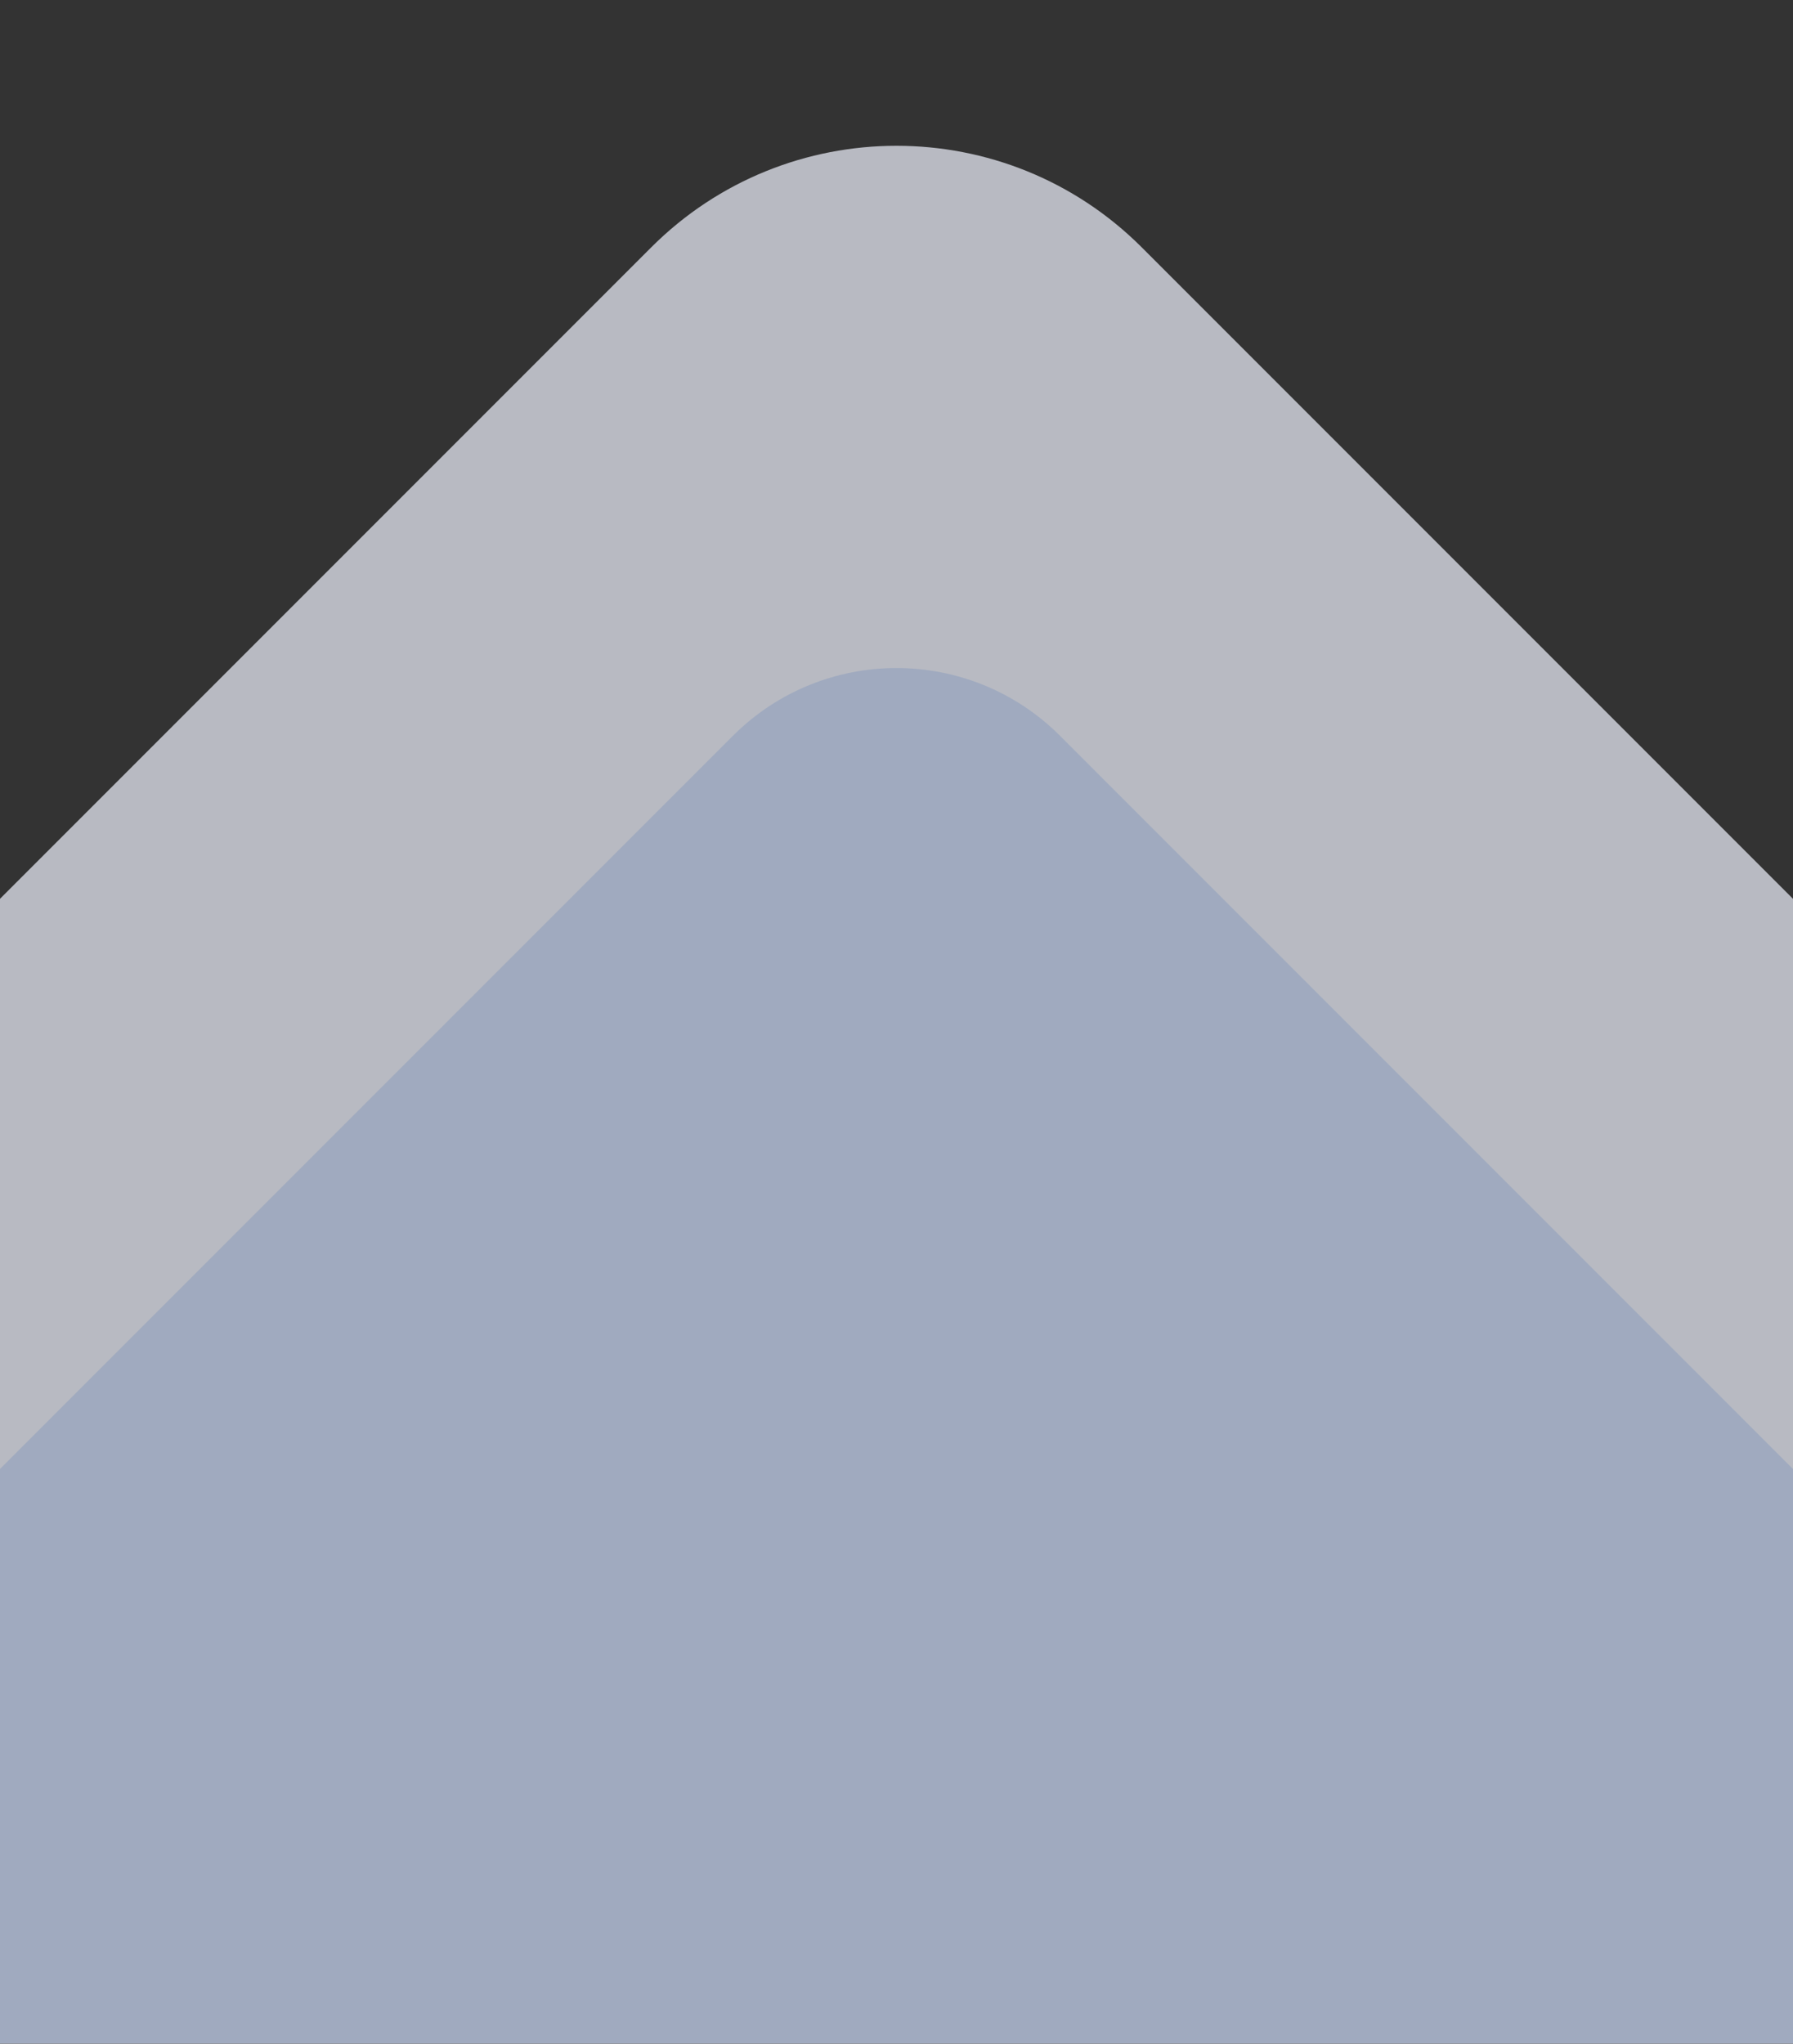
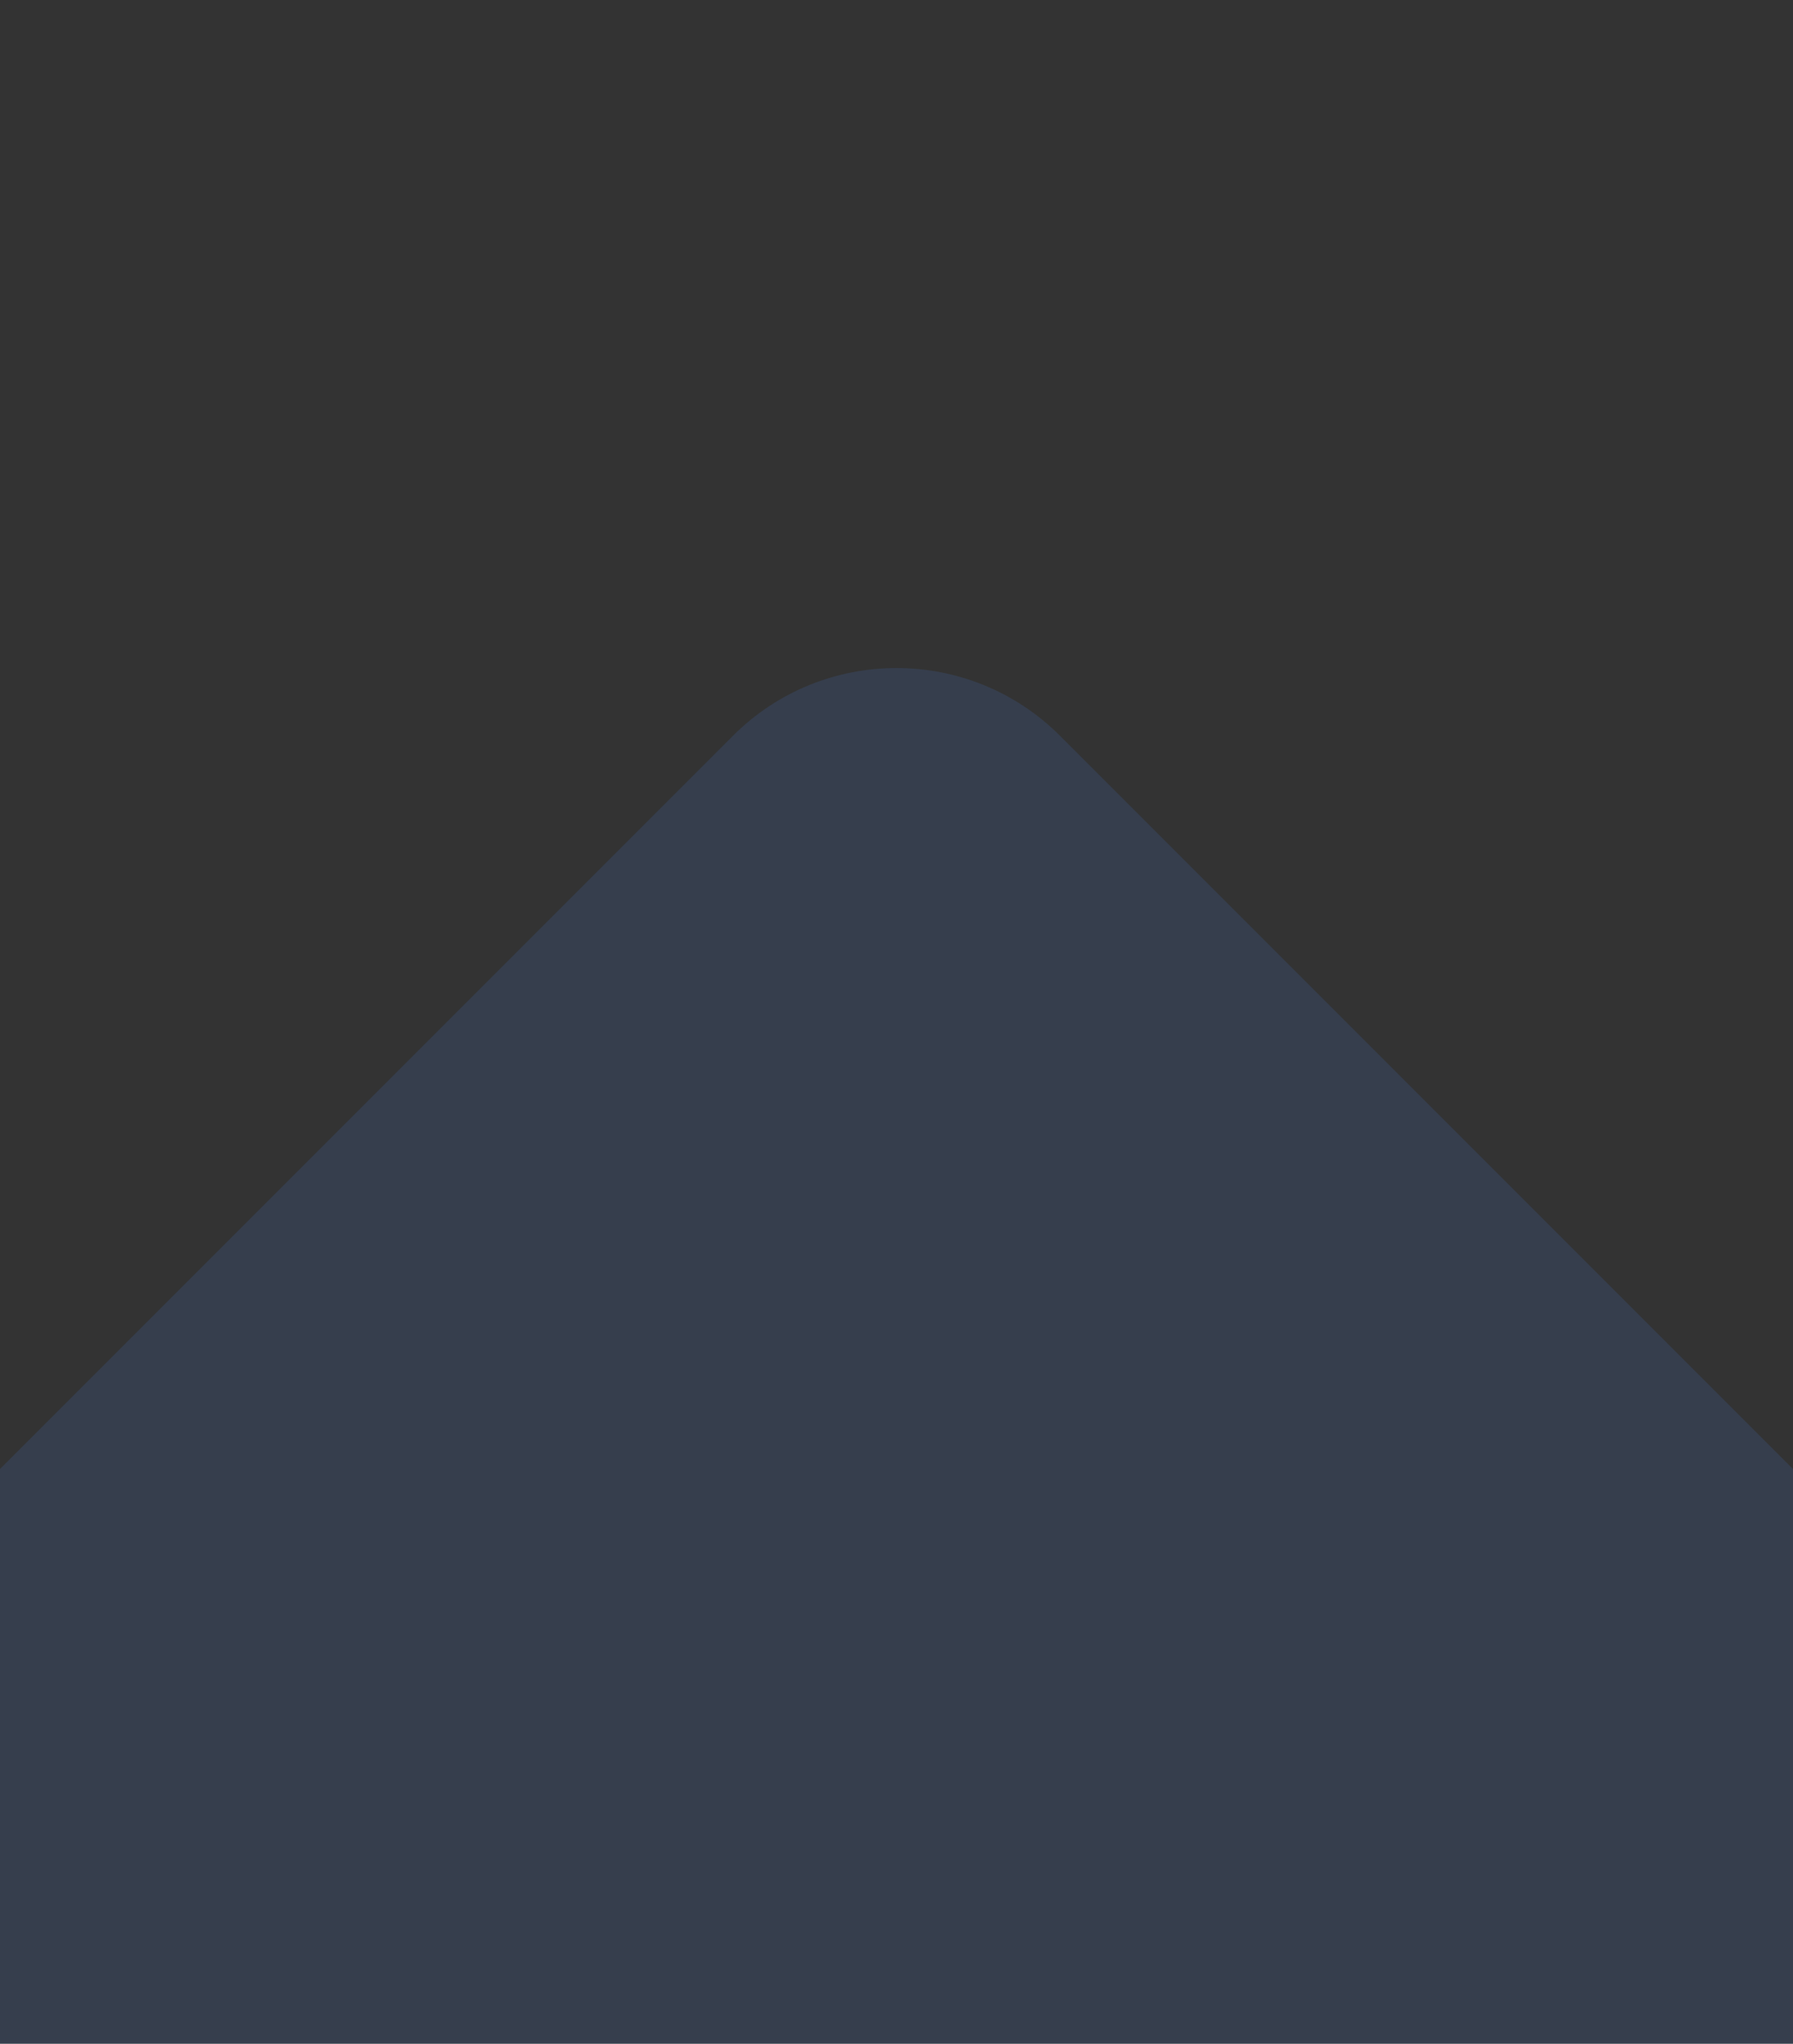
<svg xmlns="http://www.w3.org/2000/svg" width="294" height="335" viewBox="0 0 294 335" fill="none">
  <rect x="0" y="0" width="294" height="335" fill="#333333" stroke="none" />
  <g opacity="0.7">
-     <rect x="146.998" y="0.329" width="414.048" height="414.048" rx="56.896" transform="rotate(45 146.998 0.329)" fill="#F1F4FF" />
    <rect opacity="0.2" x="146.998" y="93.791" width="281.873" height="281.873" rx="37.93" transform="rotate(45 146.998 93.791)" fill="#4783ED" />
  </g>
</svg>